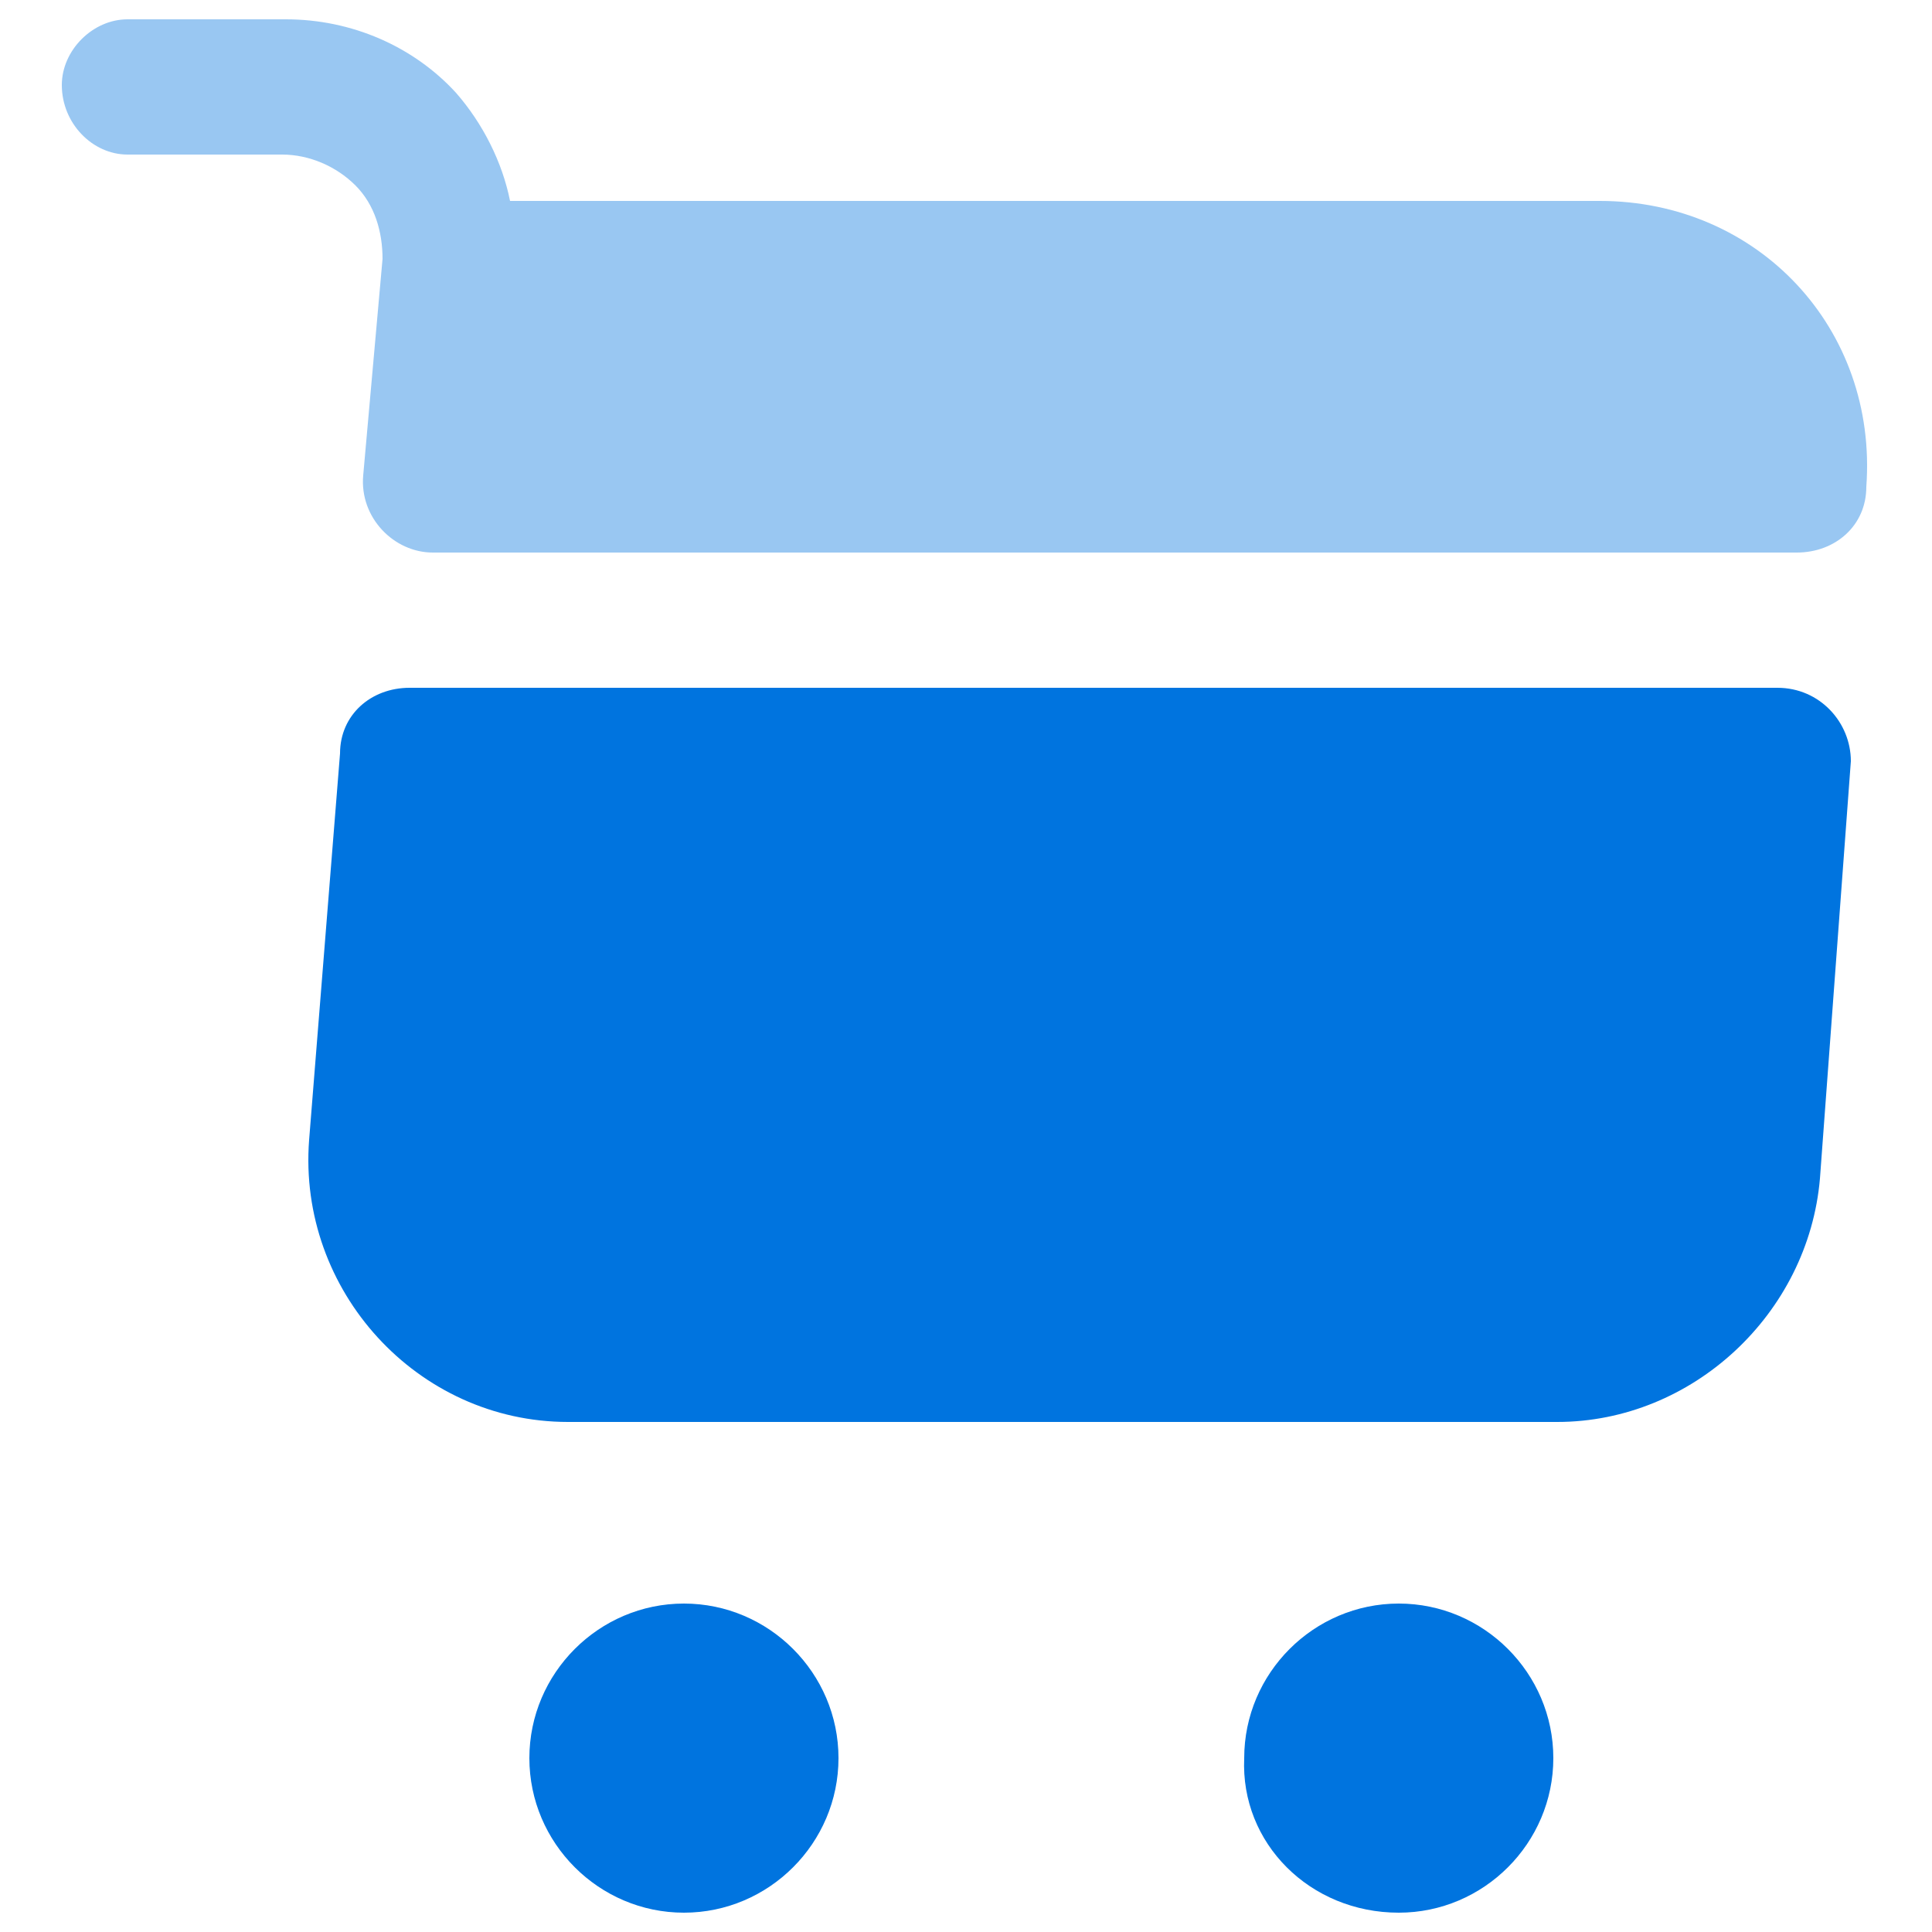
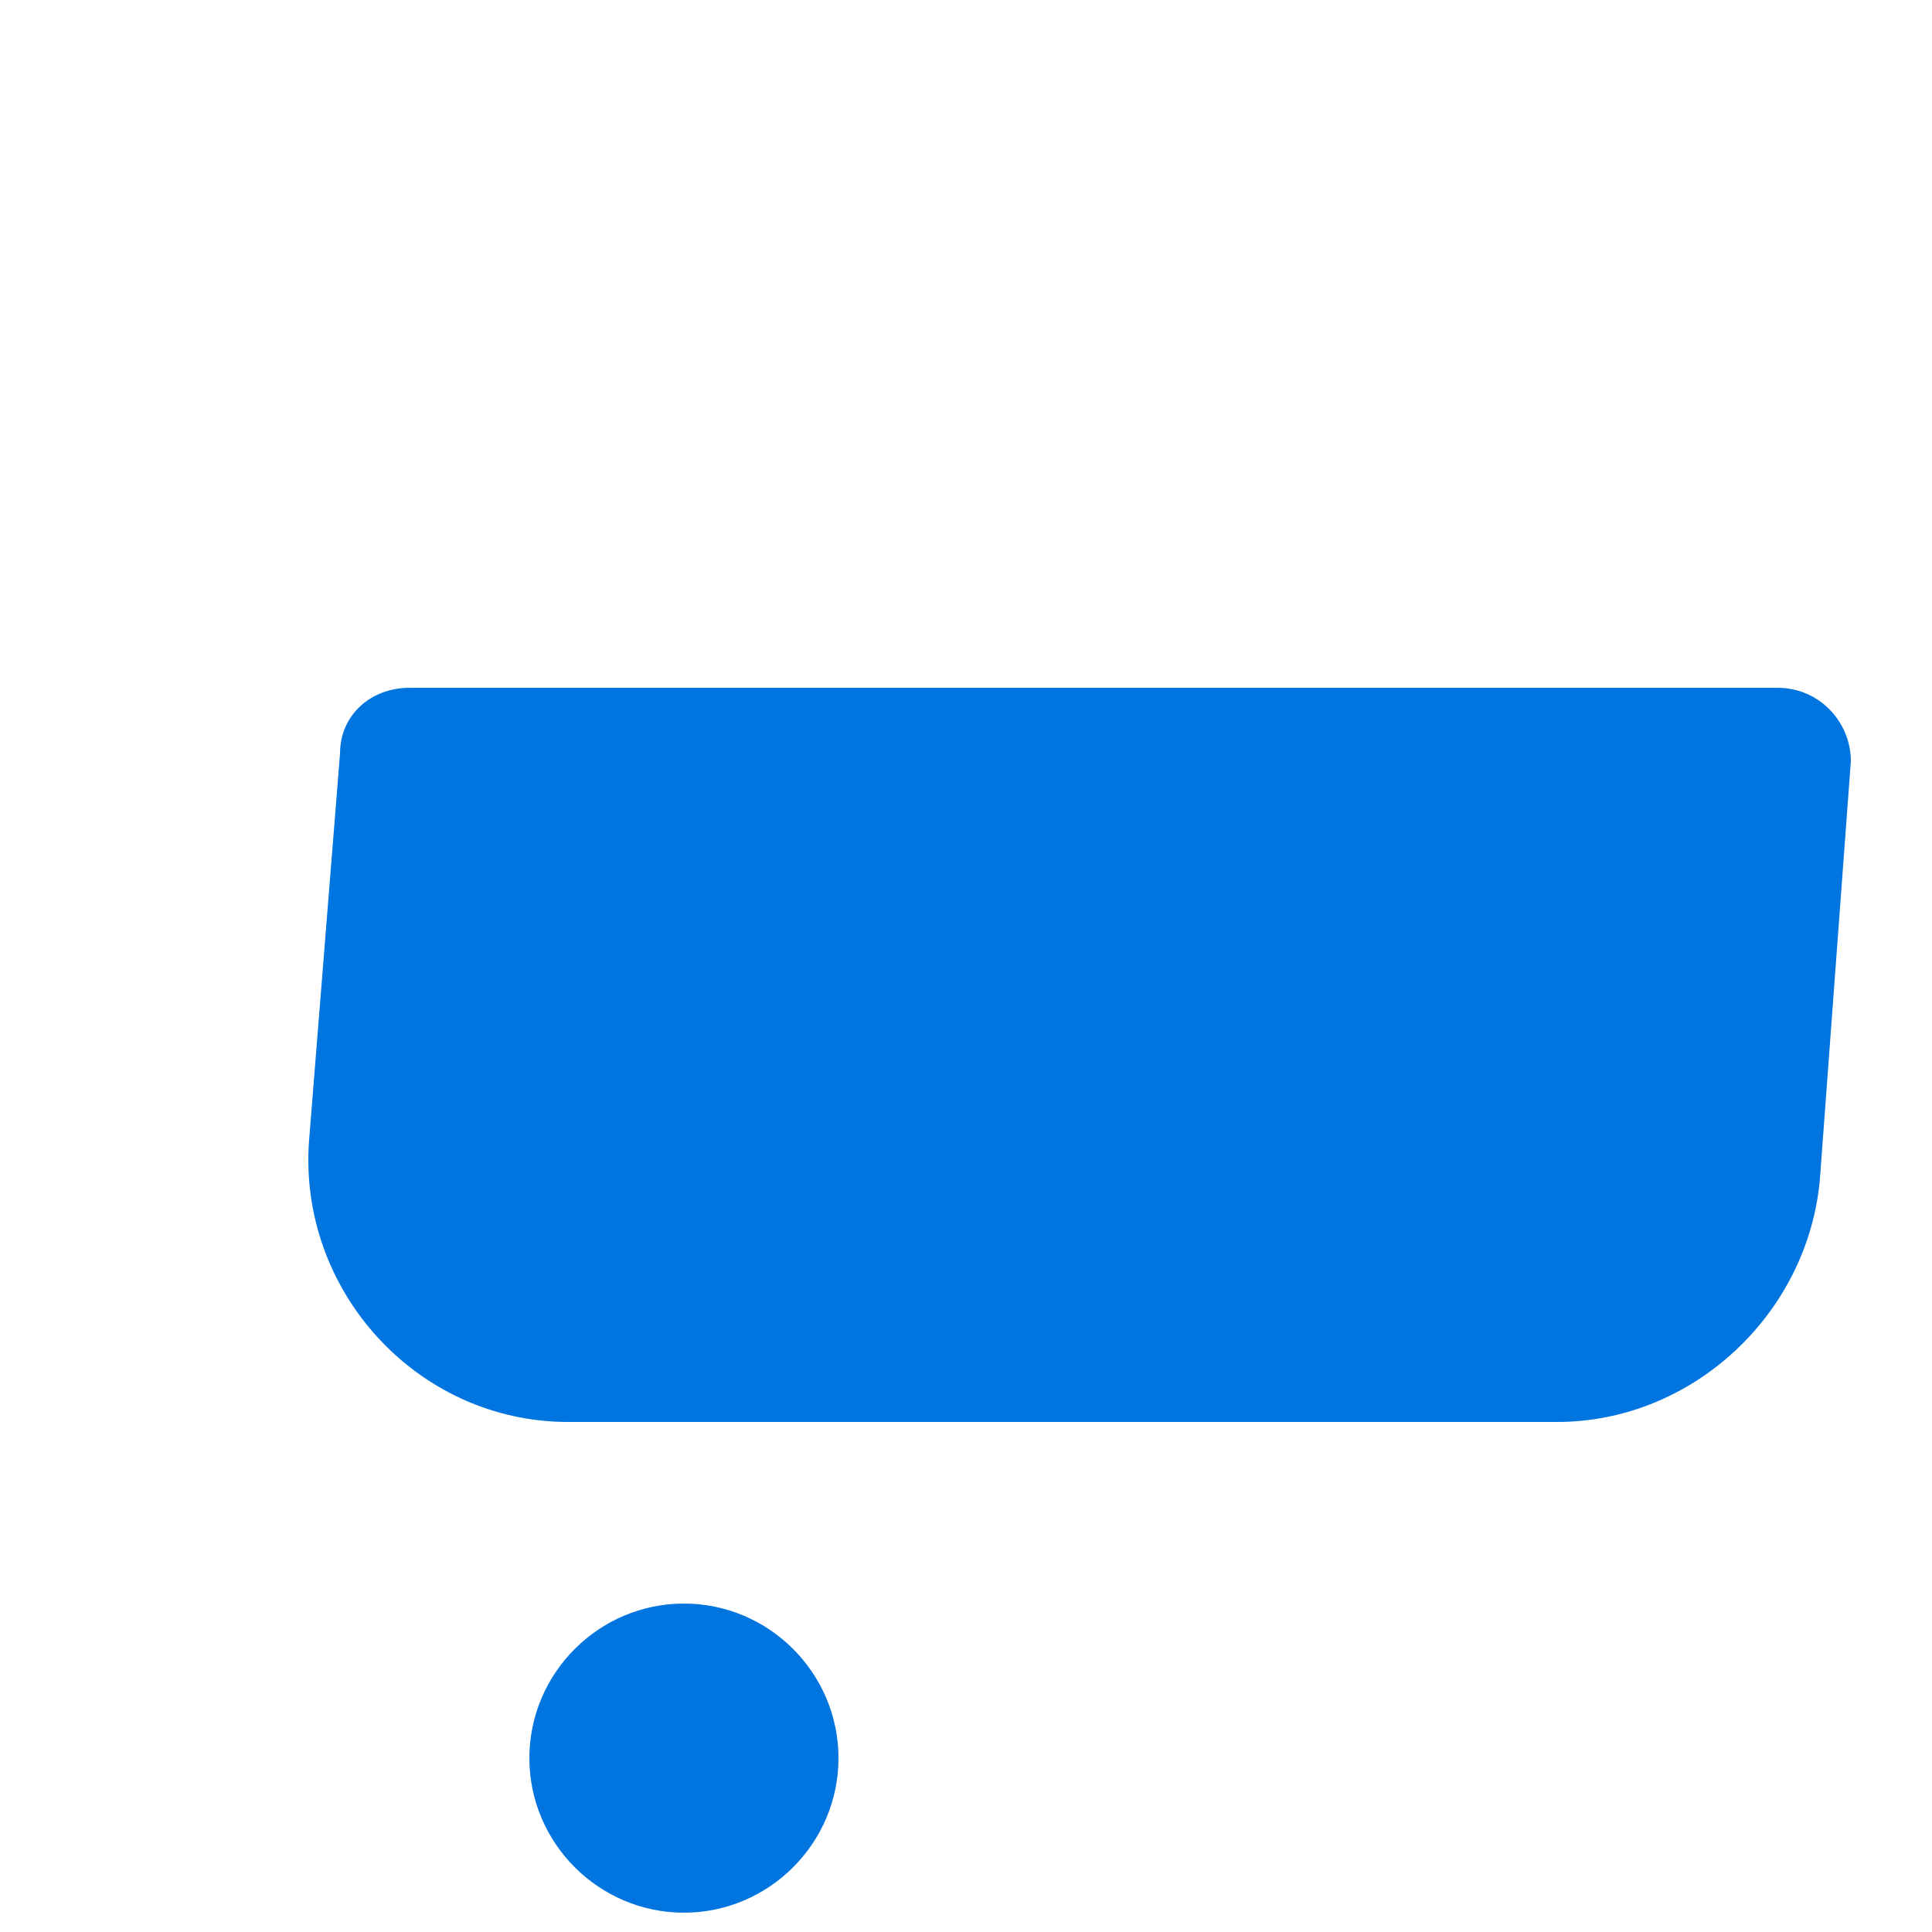
<svg xmlns="http://www.w3.org/2000/svg" width="38" height="38" viewBox="0 0 38 38" fill="none">
-   <path d="M27.512 37.62C29.184 37.62 30.552 36.252 30.552 34.58C30.552 32.908 29.184 31.54 27.512 31.54C25.84 31.54 24.472 32.908 24.472 34.58C24.396 36.252 25.764 37.62 27.512 37.62Z" fill="#0074DF" />
  <path d="M13.452 37.62C15.124 37.62 16.492 36.252 16.492 34.58C16.492 32.908 15.124 31.54 13.452 31.54C11.78 31.54 10.412 32.908 10.412 34.58C10.412 36.252 11.78 37.62 13.452 37.62Z" fill="#0074DF" />
-   <path opacity="0.4" d="M7.524 5.092L7.144 9.348C7.068 10.184 7.752 10.868 8.512 10.868H35.34C36.1 10.868 36.708 10.336 36.708 9.576C36.936 6.46 34.58 3.952 31.464 3.952H10.032C9.88 3.192 9.5 2.432 8.968 1.824C8.132 0.912 6.916 0.38 5.624 0.38H2.508C1.824 0.38 1.216 0.988 1.216 1.672C1.216 2.432 1.824 3.04 2.508 3.04H5.548C6.08 3.04 6.612 3.268 6.992 3.648C7.372 4.028 7.524 4.56 7.524 5.092Z" fill="#0074DF" />
  <path d="M34.96 13.528H8.056C7.296 13.528 6.688 14.06 6.688 14.82L6.08 22.42C5.852 25.384 8.208 27.968 11.172 27.968H30.628C33.288 27.968 35.568 25.84 35.796 23.18L36.404 14.972C36.404 14.212 35.796 13.528 34.96 13.528Z" fill="#0074DF" />
</svg>